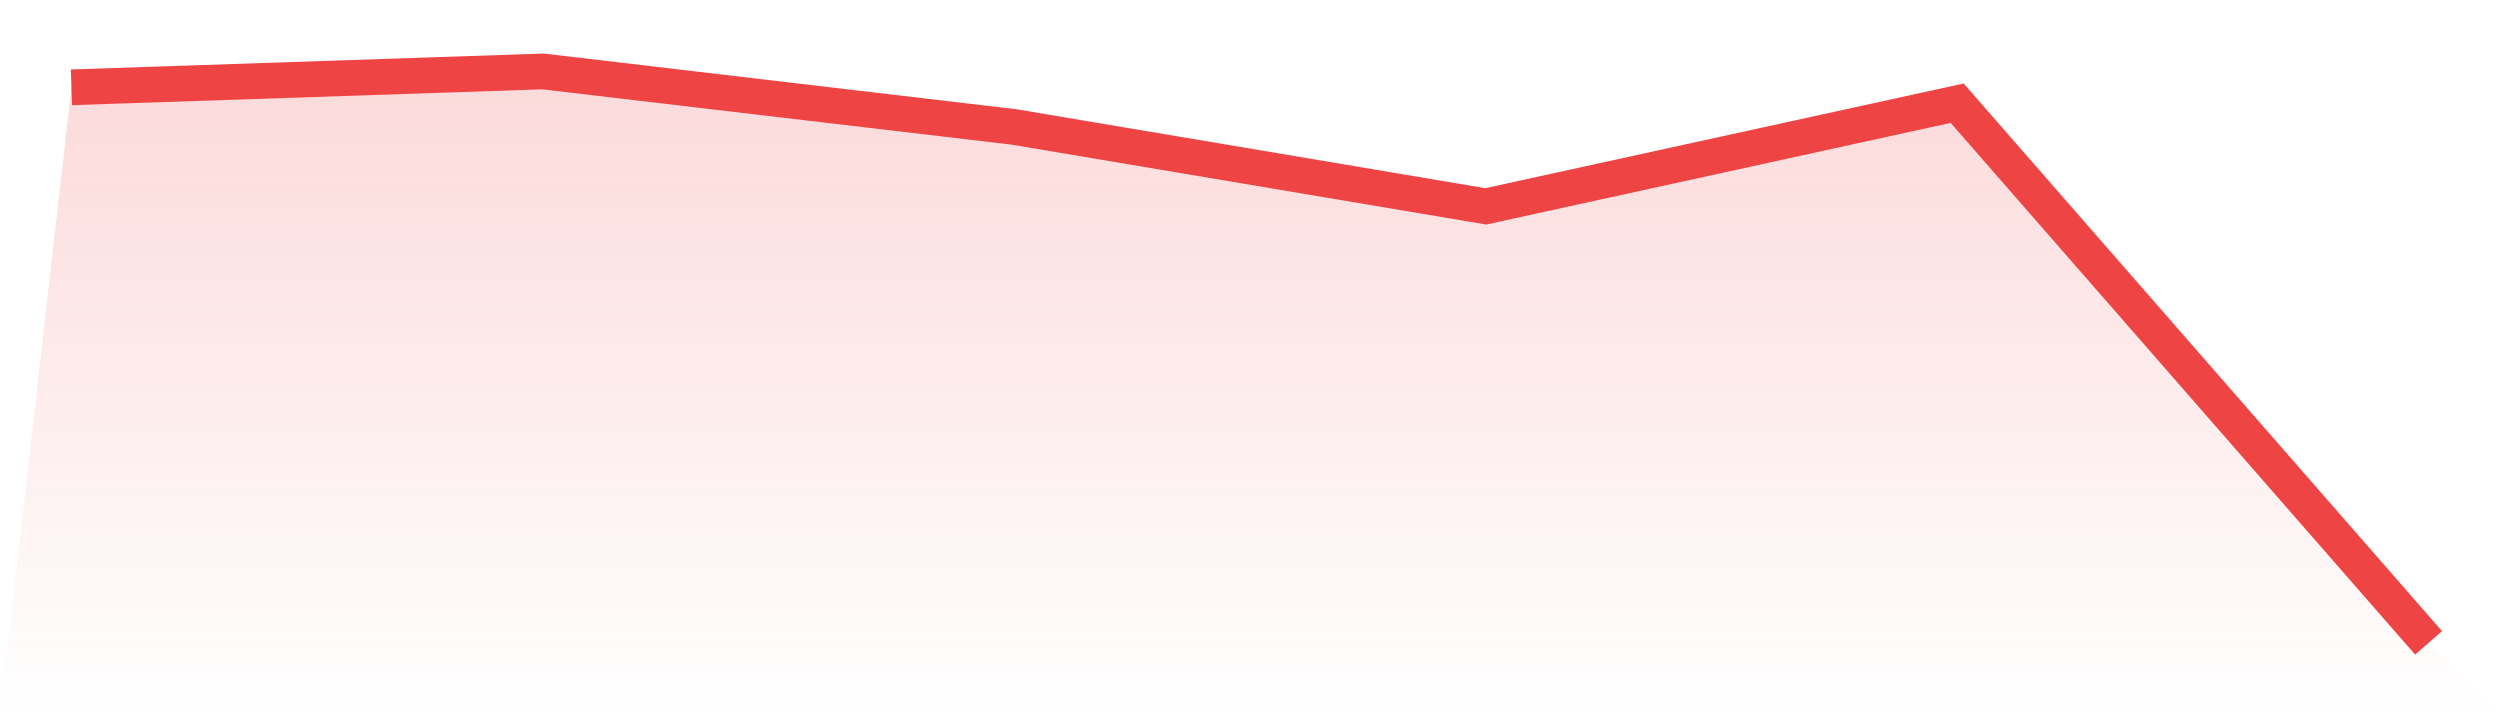
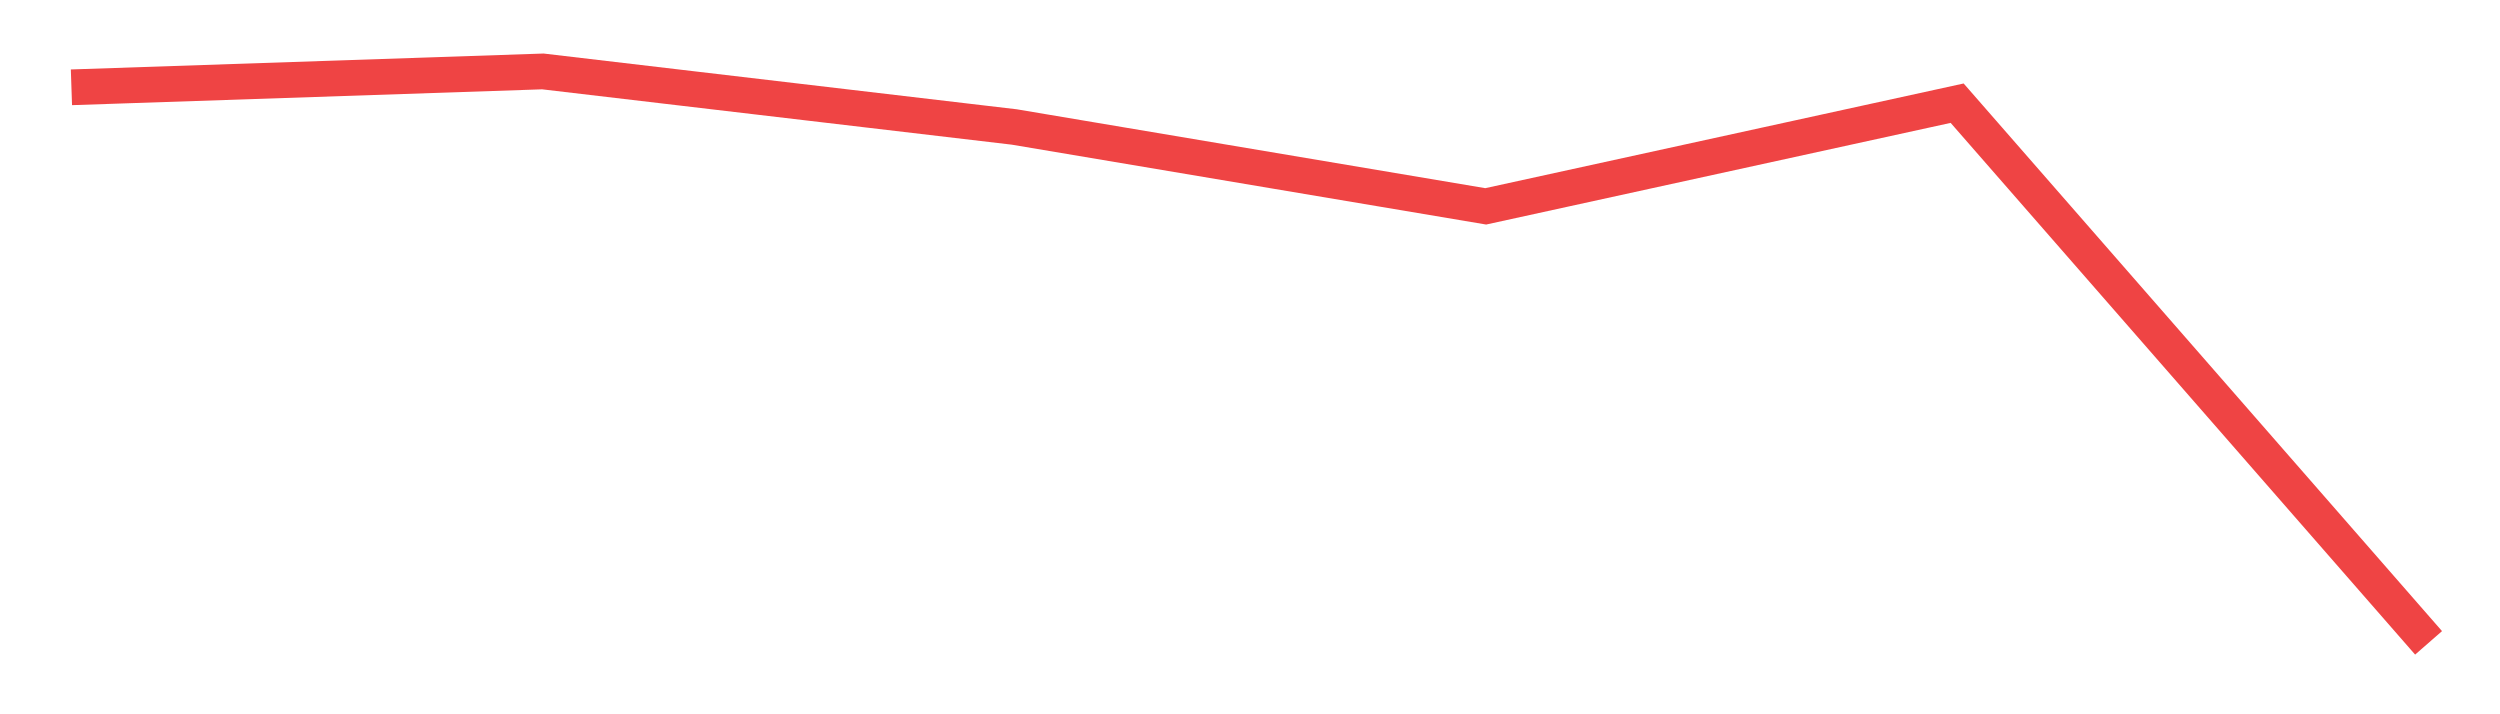
<svg xmlns="http://www.w3.org/2000/svg" viewBox="0 0 140 40">
  <defs>
    <linearGradient id="gradient" x1="0" x2="0" y1="0" y2="1">
      <stop offset="0%" stop-color="#ef4444" stop-opacity="0.2" />
      <stop offset="100%" stop-color="#ef4444" stop-opacity="0" />
    </linearGradient>
  </defs>
-   <path d="M4,4.889 L4,4.889 L30.4,4 L56.8,7.111 L83.2,11.556 L109.6,5.778 L136,36 L140,40 L0,40 z" fill="url(#gradient)" />
  <path d="M4,4.889 L4,4.889 L30.4,4 L56.8,7.111 L83.2,11.556 L109.6,5.778 L136,36" fill="none" stroke="#ef4444" stroke-width="2" />
</svg>